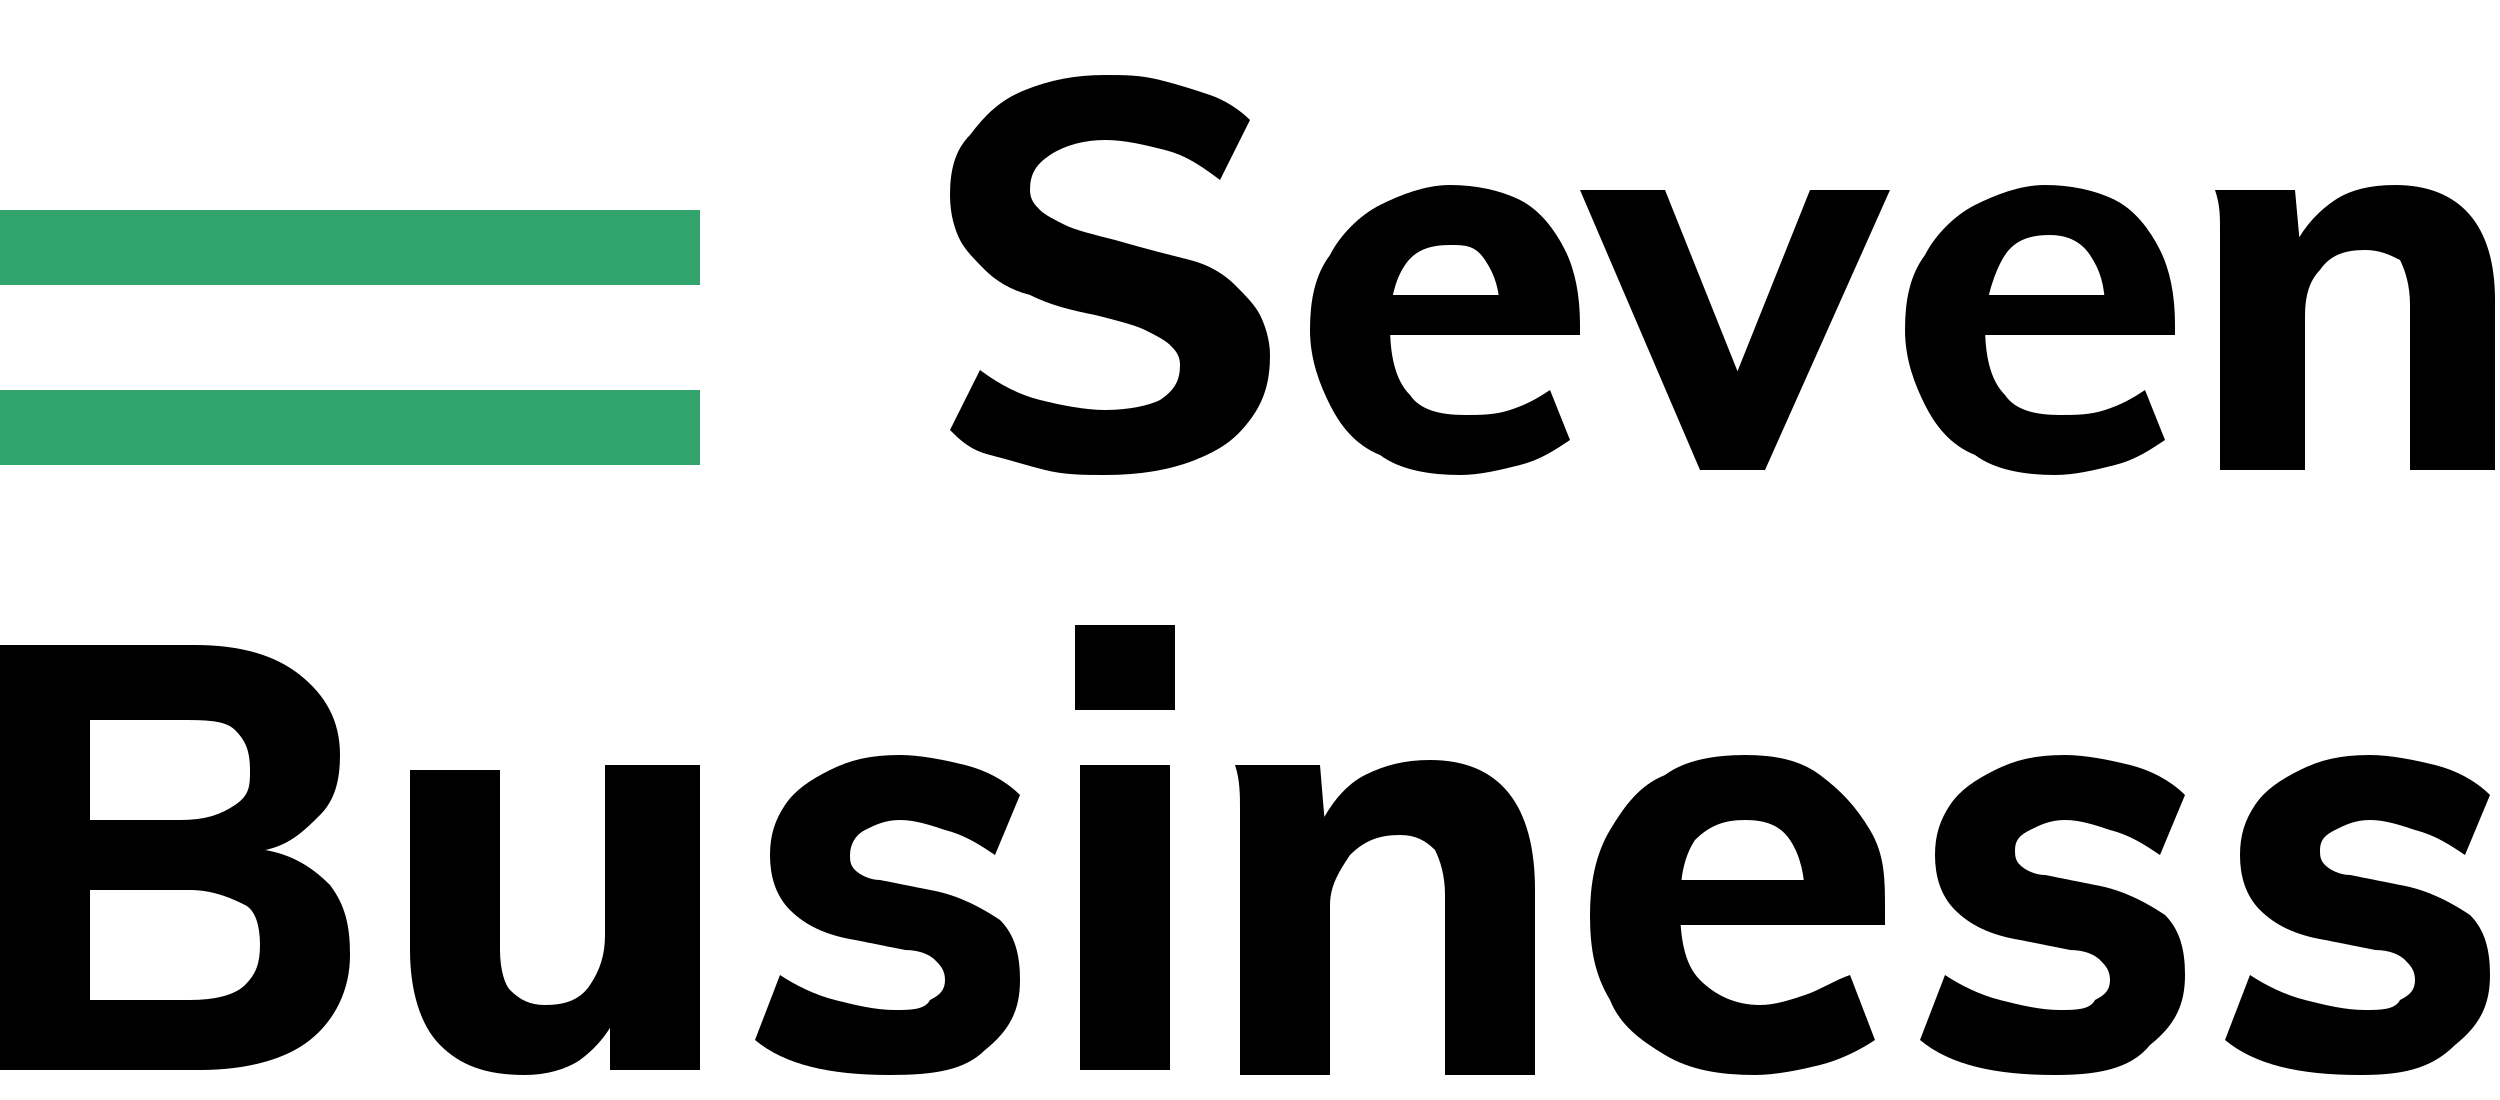
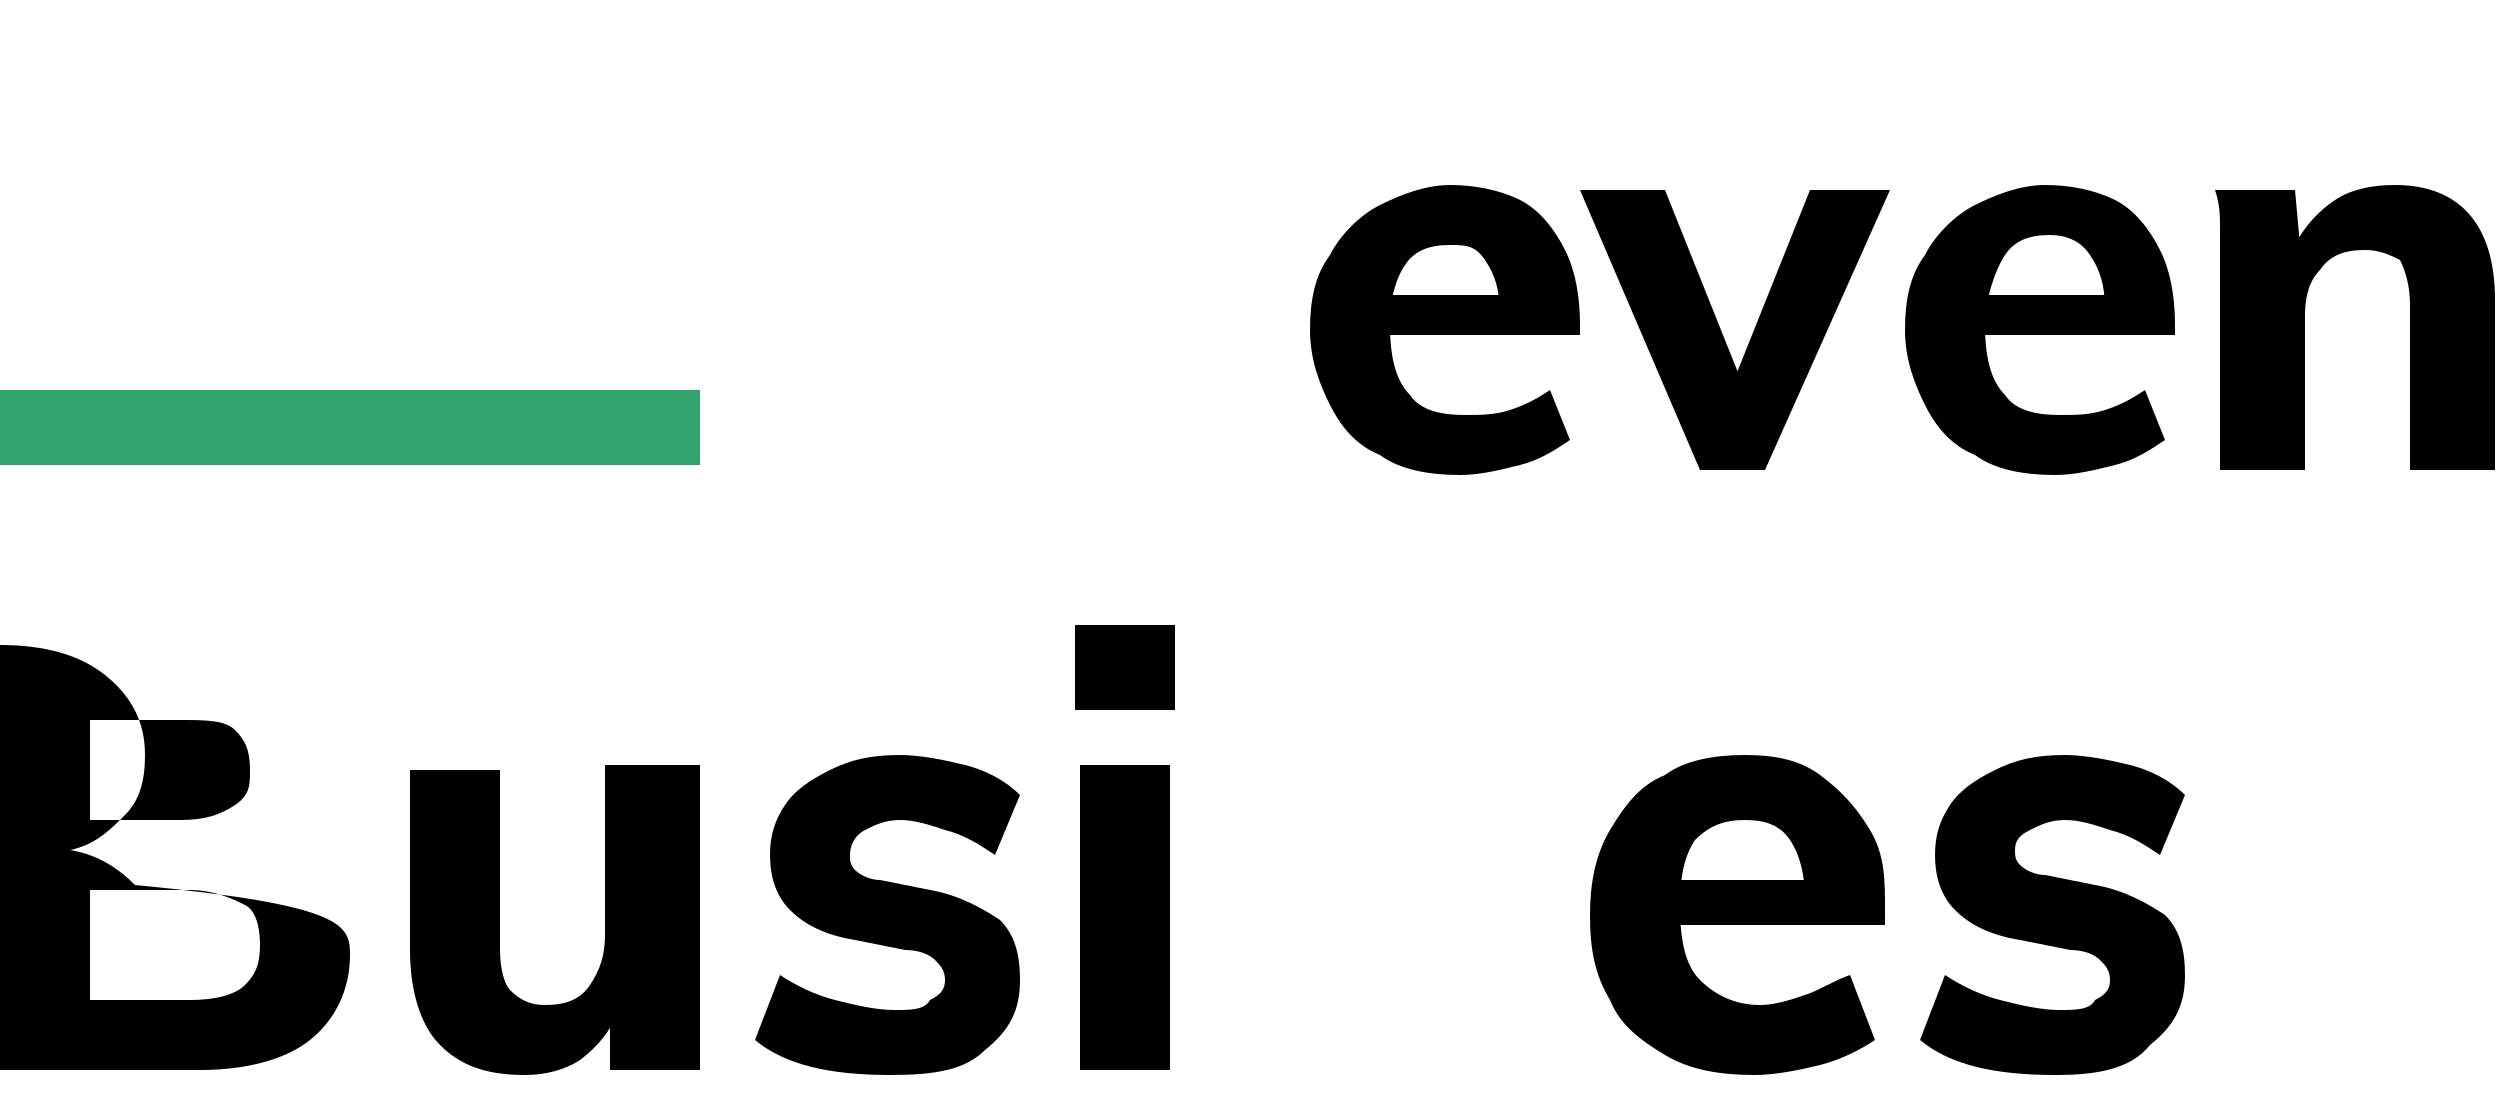
<svg xmlns="http://www.w3.org/2000/svg" id="Layer_1" x="0px" y="0px" viewBox="0 0 50 22" style="enable-background:new 0 0 50 22;" xml:space="preserve">
  <style type="text/css">
	.st0{fill:#30A46C;}
</style>
  <g>
-     <path d="M22.1,9.5c-0.4,0-0.8,0-1.2-0.1c-0.4-0.1-0.7-0.2-1.1-0.3S19.2,8.8,19,8.6l0.6-1.2C20,7.7,20.4,7.9,20.8,8   c0.4,0.1,0.9,0.2,1.3,0.2c0.5,0,0.9-0.1,1.1-0.2c0.3-0.2,0.4-0.4,0.4-0.7c0-0.2-0.1-0.3-0.2-0.4s-0.3-0.2-0.5-0.3   c-0.2-0.1-0.6-0.2-1-0.3c-0.5-0.1-0.9-0.2-1.3-0.4c-0.4-0.1-0.7-0.3-0.9-0.5c-0.2-0.2-0.4-0.4-0.5-0.6S19,4.3,19,3.9   c0-0.5,0.1-0.9,0.4-1.2C19.7,2.3,20,2,20.5,1.8s1-0.3,1.6-0.3c0.4,0,0.7,0,1.1,0.1s0.7,0.2,1,0.3C24.5,2,24.8,2.2,25,2.4l-0.6,1.2   C24,3.3,23.7,3.1,23.3,3c-0.4-0.1-0.8-0.2-1.2-0.2c-0.4,0-0.8,0.1-1.1,0.3c-0.3,0.2-0.4,0.4-0.4,0.7c0,0.2,0.1,0.3,0.2,0.4   s0.3,0.2,0.5,0.3s0.6,0.2,1,0.3C23,5,23.4,5.1,23.8,5.2s0.7,0.3,0.9,0.5s0.4,0.4,0.5,0.6s0.2,0.5,0.2,0.8c0,0.5-0.1,0.9-0.4,1.3   S24.4,9,23.9,9.2S22.8,9.5,22.1,9.5z" />
    <path d="M31.4,8.8c-0.3,0.2-0.6,0.4-1,0.5s-0.8,0.2-1.2,0.2c-0.6,0-1.2-0.1-1.6-0.4c-0.5-0.2-0.8-0.6-1-1c-0.2-0.4-0.4-0.9-0.4-1.5   s0.1-1.1,0.4-1.5c0.2-0.4,0.6-0.8,1-1C28,3.9,28.5,3.7,29,3.7s1,0.1,1.4,0.3s0.7,0.6,0.9,1c0.2,0.4,0.3,0.9,0.3,1.5v0.2h-3.8V5.9   h2.8L30,6.3c0-0.5-0.1-0.8-0.3-1.1S29.3,4.9,29,4.9c-0.4,0-0.7,0.1-0.9,0.4S27.8,6,27.8,6.5c0,0.6,0.1,1.1,0.4,1.4   c0.2,0.3,0.6,0.4,1.1,0.4c0.3,0,0.6,0,0.9-0.1S30.7,8,31,7.8L31.4,8.8z" />
    <path d="M34,9.4l-2.4-5.6h1.7l1.6,4h-0.3l1.6-4h1.6l-2.5,5.6H34z" />
    <path d="M43.3,8.8c-0.3,0.2-0.6,0.4-1,0.5s-0.8,0.2-1.2,0.2c-0.6,0-1.2-0.1-1.6-0.4c-0.5-0.2-0.8-0.6-1-1c-0.2-0.4-0.4-0.9-0.4-1.5   s0.1-1.1,0.4-1.5c0.2-0.4,0.6-0.8,1-1c0.4-0.2,0.9-0.4,1.4-0.4s1,0.1,1.4,0.3s0.7,0.6,0.9,1s0.3,0.9,0.3,1.5v0.2h-3.8V5.9h2.8   l-0.4,0.3c0-0.5-0.1-0.8-0.3-1.1S41.3,4.7,41,4.7c-0.4,0-0.7,0.1-0.9,0.4S39.7,6,39.7,6.5c0,0.6,0.1,1.1,0.4,1.4   c0.2,0.3,0.6,0.4,1.1,0.4c0.3,0,0.6,0,0.9-0.1c0.3-0.1,0.5-0.2,0.8-0.4L43.3,8.8z" />
    <path d="M44.4,9.4v-4c0-0.3,0-0.5,0-0.8s0-0.5-0.1-0.8h1.6L46,4.9h-0.1c0.2-0.4,0.5-0.7,0.8-0.9c0.3-0.2,0.7-0.3,1.2-0.3   c1.3,0,2,0.8,2,2.3v3.4h-1.7V6.1c0-0.4-0.1-0.7-0.2-0.9C47.8,5.1,47.6,5,47.3,5c-0.4,0-0.7,0.1-0.9,0.4c-0.2,0.2-0.3,0.5-0.3,0.9   v3.1H44.4z" />
  </g>
  <g>
-     <path d="M0,21.4v-8.5h3.9c0.9,0,1.6,0.2,2.1,0.6c0.5,0.4,0.8,0.9,0.8,1.6c0,0.5-0.1,0.9-0.4,1.2c-0.3,0.3-0.6,0.6-1.1,0.7v0   c0.6,0.1,1,0.4,1.3,0.7C6.9,18.1,7,18.5,7,19.1c0,0.7-0.3,1.3-0.8,1.7c-0.5,0.4-1.3,0.6-2.2,0.6C4,21.4,0,21.4,0,21.4z M1.8,16.4   h1.8c0.5,0,0.8-0.1,1.1-0.3S5,15.7,5,15.4c0-0.4-0.1-0.6-0.3-0.8s-0.6-0.2-1.1-0.2H1.8V16.4z M1.8,20h2c0.5,0,0.9-0.1,1.1-0.3   s0.3-0.4,0.3-0.8s-0.1-0.7-0.3-0.8s-0.6-0.3-1.1-0.3h-2C1.8,17.8,1.8,20,1.8,20z" />
+     <path d="M0,21.4v-8.5c0.9,0,1.6,0.2,2.1,0.6c0.5,0.4,0.8,0.9,0.8,1.6c0,0.5-0.1,0.9-0.4,1.2c-0.3,0.3-0.6,0.6-1.1,0.7v0   c0.6,0.1,1,0.4,1.3,0.7C6.9,18.1,7,18.5,7,19.1c0,0.7-0.3,1.3-0.8,1.7c-0.5,0.4-1.3,0.6-2.2,0.6C4,21.4,0,21.4,0,21.4z M1.8,16.4   h1.8c0.5,0,0.8-0.1,1.1-0.3S5,15.7,5,15.4c0-0.4-0.1-0.6-0.3-0.8s-0.6-0.2-1.1-0.2H1.8V16.4z M1.8,20h2c0.5,0,0.9-0.1,1.1-0.3   s0.3-0.4,0.3-0.8s-0.1-0.7-0.3-0.8s-0.6-0.3-1.1-0.3h-2C1.8,17.8,1.8,20,1.8,20z" />
    <path d="M10.5,21.5c-0.8,0-1.3-0.2-1.7-0.6S8.2,19.8,8.2,19v-3.6H10V19c0,0.4,0.1,0.7,0.2,0.8c0.2,0.2,0.4,0.3,0.7,0.3   c0.4,0,0.7-0.1,0.9-0.4s0.3-0.6,0.3-1v-3.4H14v6.1h-1.8v-1.2h0.2c-0.2,0.4-0.4,0.7-0.8,1C11.3,21.4,10.9,21.5,10.5,21.5z" />
    <path d="M17.8,21.5c-1.2,0-2.1-0.2-2.7-0.7l0.5-1.3c0.3,0.2,0.7,0.4,1.1,0.5s0.8,0.2,1.2,0.2c0.3,0,0.6,0,0.7-0.2   c0.2-0.1,0.3-0.2,0.3-0.4c0-0.2-0.1-0.3-0.2-0.4S18.4,19,18.1,19l-1-0.2c-0.6-0.1-1-0.3-1.3-0.6c-0.3-0.3-0.4-0.7-0.4-1.1   s0.1-0.7,0.3-1s0.5-0.5,0.9-0.7s0.8-0.3,1.4-0.3c0.4,0,0.9,0.1,1.3,0.2s0.8,0.3,1.1,0.6l-0.5,1.2c-0.3-0.2-0.6-0.4-1-0.5   c-0.3-0.1-0.6-0.2-0.9-0.2s-0.5,0.1-0.7,0.2S17,16.9,17,17.1c0,0.1,0,0.2,0.1,0.3s0.3,0.2,0.5,0.2l1,0.2c0.6,0.1,1.1,0.4,1.4,0.6   c0.3,0.3,0.4,0.7,0.4,1.2c0,0.6-0.2,1-0.7,1.4C19.3,21.4,18.7,21.5,17.8,21.5z" />
    <path d="M21.5,12.5h2v1.7h-2V12.5z M21.6,21.4v-6.1h1.8v6.1H21.6z" />
-     <path d="M24.8,21.4v-4.3c0-0.3,0-0.6,0-0.9c0-0.3,0-0.6-0.1-0.9h1.7l0.1,1.2h-0.1c0.2-0.4,0.5-0.8,0.9-1s0.8-0.3,1.3-0.3   c1.4,0,2.1,0.9,2.1,2.6v3.7h-1.8v-3.6c0-0.4-0.1-0.7-0.2-0.9c-0.2-0.2-0.4-0.3-0.7-0.3c-0.4,0-0.7,0.1-1,0.4   c-0.2,0.3-0.4,0.6-0.4,1v3.4h-1.8V21.4z" />
    <path d="M37.5,20.8c-0.3,0.2-0.7,0.4-1.1,0.5s-0.9,0.2-1.3,0.2c-0.7,0-1.3-0.1-1.8-0.4s-0.9-0.6-1.1-1.1c-0.3-0.5-0.4-1-0.4-1.7   c0-0.6,0.1-1.2,0.4-1.7s0.6-0.9,1.1-1.1c0.4-0.3,1-0.4,1.6-0.4s1.1,0.1,1.5,0.4s0.7,0.6,1,1.1s0.3,1,0.3,1.6v0.3h-4.2v-0.9h3.1   L36.1,18c0-0.5-0.1-0.9-0.3-1.2c-0.2-0.3-0.5-0.4-0.9-0.4s-0.7,0.1-1,0.4c-0.2,0.3-0.3,0.7-0.3,1.3c0,0.7,0.1,1.2,0.4,1.5   s0.7,0.5,1.2,0.5c0.3,0,0.6-0.1,0.9-0.2c0.3-0.1,0.6-0.3,0.9-0.4L37.5,20.8z" />
    <path d="M41.1,21.5c-1.2,0-2.1-0.2-2.7-0.7l0.5-1.3c0.3,0.2,0.7,0.4,1.1,0.5s0.8,0.2,1.2,0.2c0.3,0,0.6,0,0.7-0.2   c0.2-0.1,0.3-0.2,0.3-0.4c0-0.2-0.1-0.3-0.2-0.4S41.7,19,41.4,19l-1-0.2c-0.6-0.1-1-0.3-1.3-0.6c-0.3-0.3-0.4-0.7-0.4-1.1   s0.1-0.7,0.3-1s0.5-0.5,0.9-0.7s0.8-0.3,1.4-0.3c0.4,0,0.9,0.1,1.3,0.2s0.8,0.3,1.1,0.6l-0.5,1.2c-0.3-0.2-0.6-0.4-1-0.5   c-0.3-0.1-0.6-0.2-0.9-0.2c-0.3,0-0.5,0.1-0.7,0.2s-0.3,0.2-0.3,0.4c0,0.1,0,0.2,0.1,0.3s0.3,0.2,0.5,0.2l1,0.2   c0.6,0.1,1.1,0.4,1.4,0.6c0.3,0.3,0.4,0.7,0.4,1.2c0,0.6-0.2,1-0.7,1.4C42.6,21.4,41.9,21.5,41.1,21.5z" />
-     <path d="M47.2,21.5c-1.2,0-2.1-0.2-2.7-0.7l0.5-1.3c0.3,0.2,0.7,0.4,1.1,0.5s0.8,0.2,1.2,0.2c0.3,0,0.6,0,0.7-0.2   c0.2-0.1,0.3-0.2,0.3-0.4c0-0.2-0.1-0.3-0.2-0.4S47.8,19,47.5,19l-1-0.2c-0.6-0.1-1-0.3-1.3-0.6c-0.3-0.3-0.4-0.7-0.4-1.1   s0.1-0.7,0.3-1s0.5-0.5,0.9-0.7s0.8-0.3,1.4-0.3c0.4,0,0.9,0.1,1.3,0.2s0.8,0.3,1.1,0.6l-0.5,1.2c-0.3-0.2-0.6-0.4-1-0.5   c-0.3-0.1-0.6-0.2-0.9-0.2c-0.3,0-0.5,0.1-0.7,0.2s-0.3,0.2-0.3,0.4c0,0.1,0,0.2,0.1,0.3s0.3,0.2,0.5,0.2l1,0.2   c0.6,0.1,1.1,0.4,1.4,0.6c0.3,0.3,0.4,0.7,0.4,1.2c0,0.6-0.2,1-0.7,1.4C48.6,21.4,48,21.5,47.2,21.5z" />
  </g>
  <rect y="7.8" class="st0" width="14" height="1.5" />
-   <rect y="4.2" class="st0" width="14" height="1.5" />
</svg>